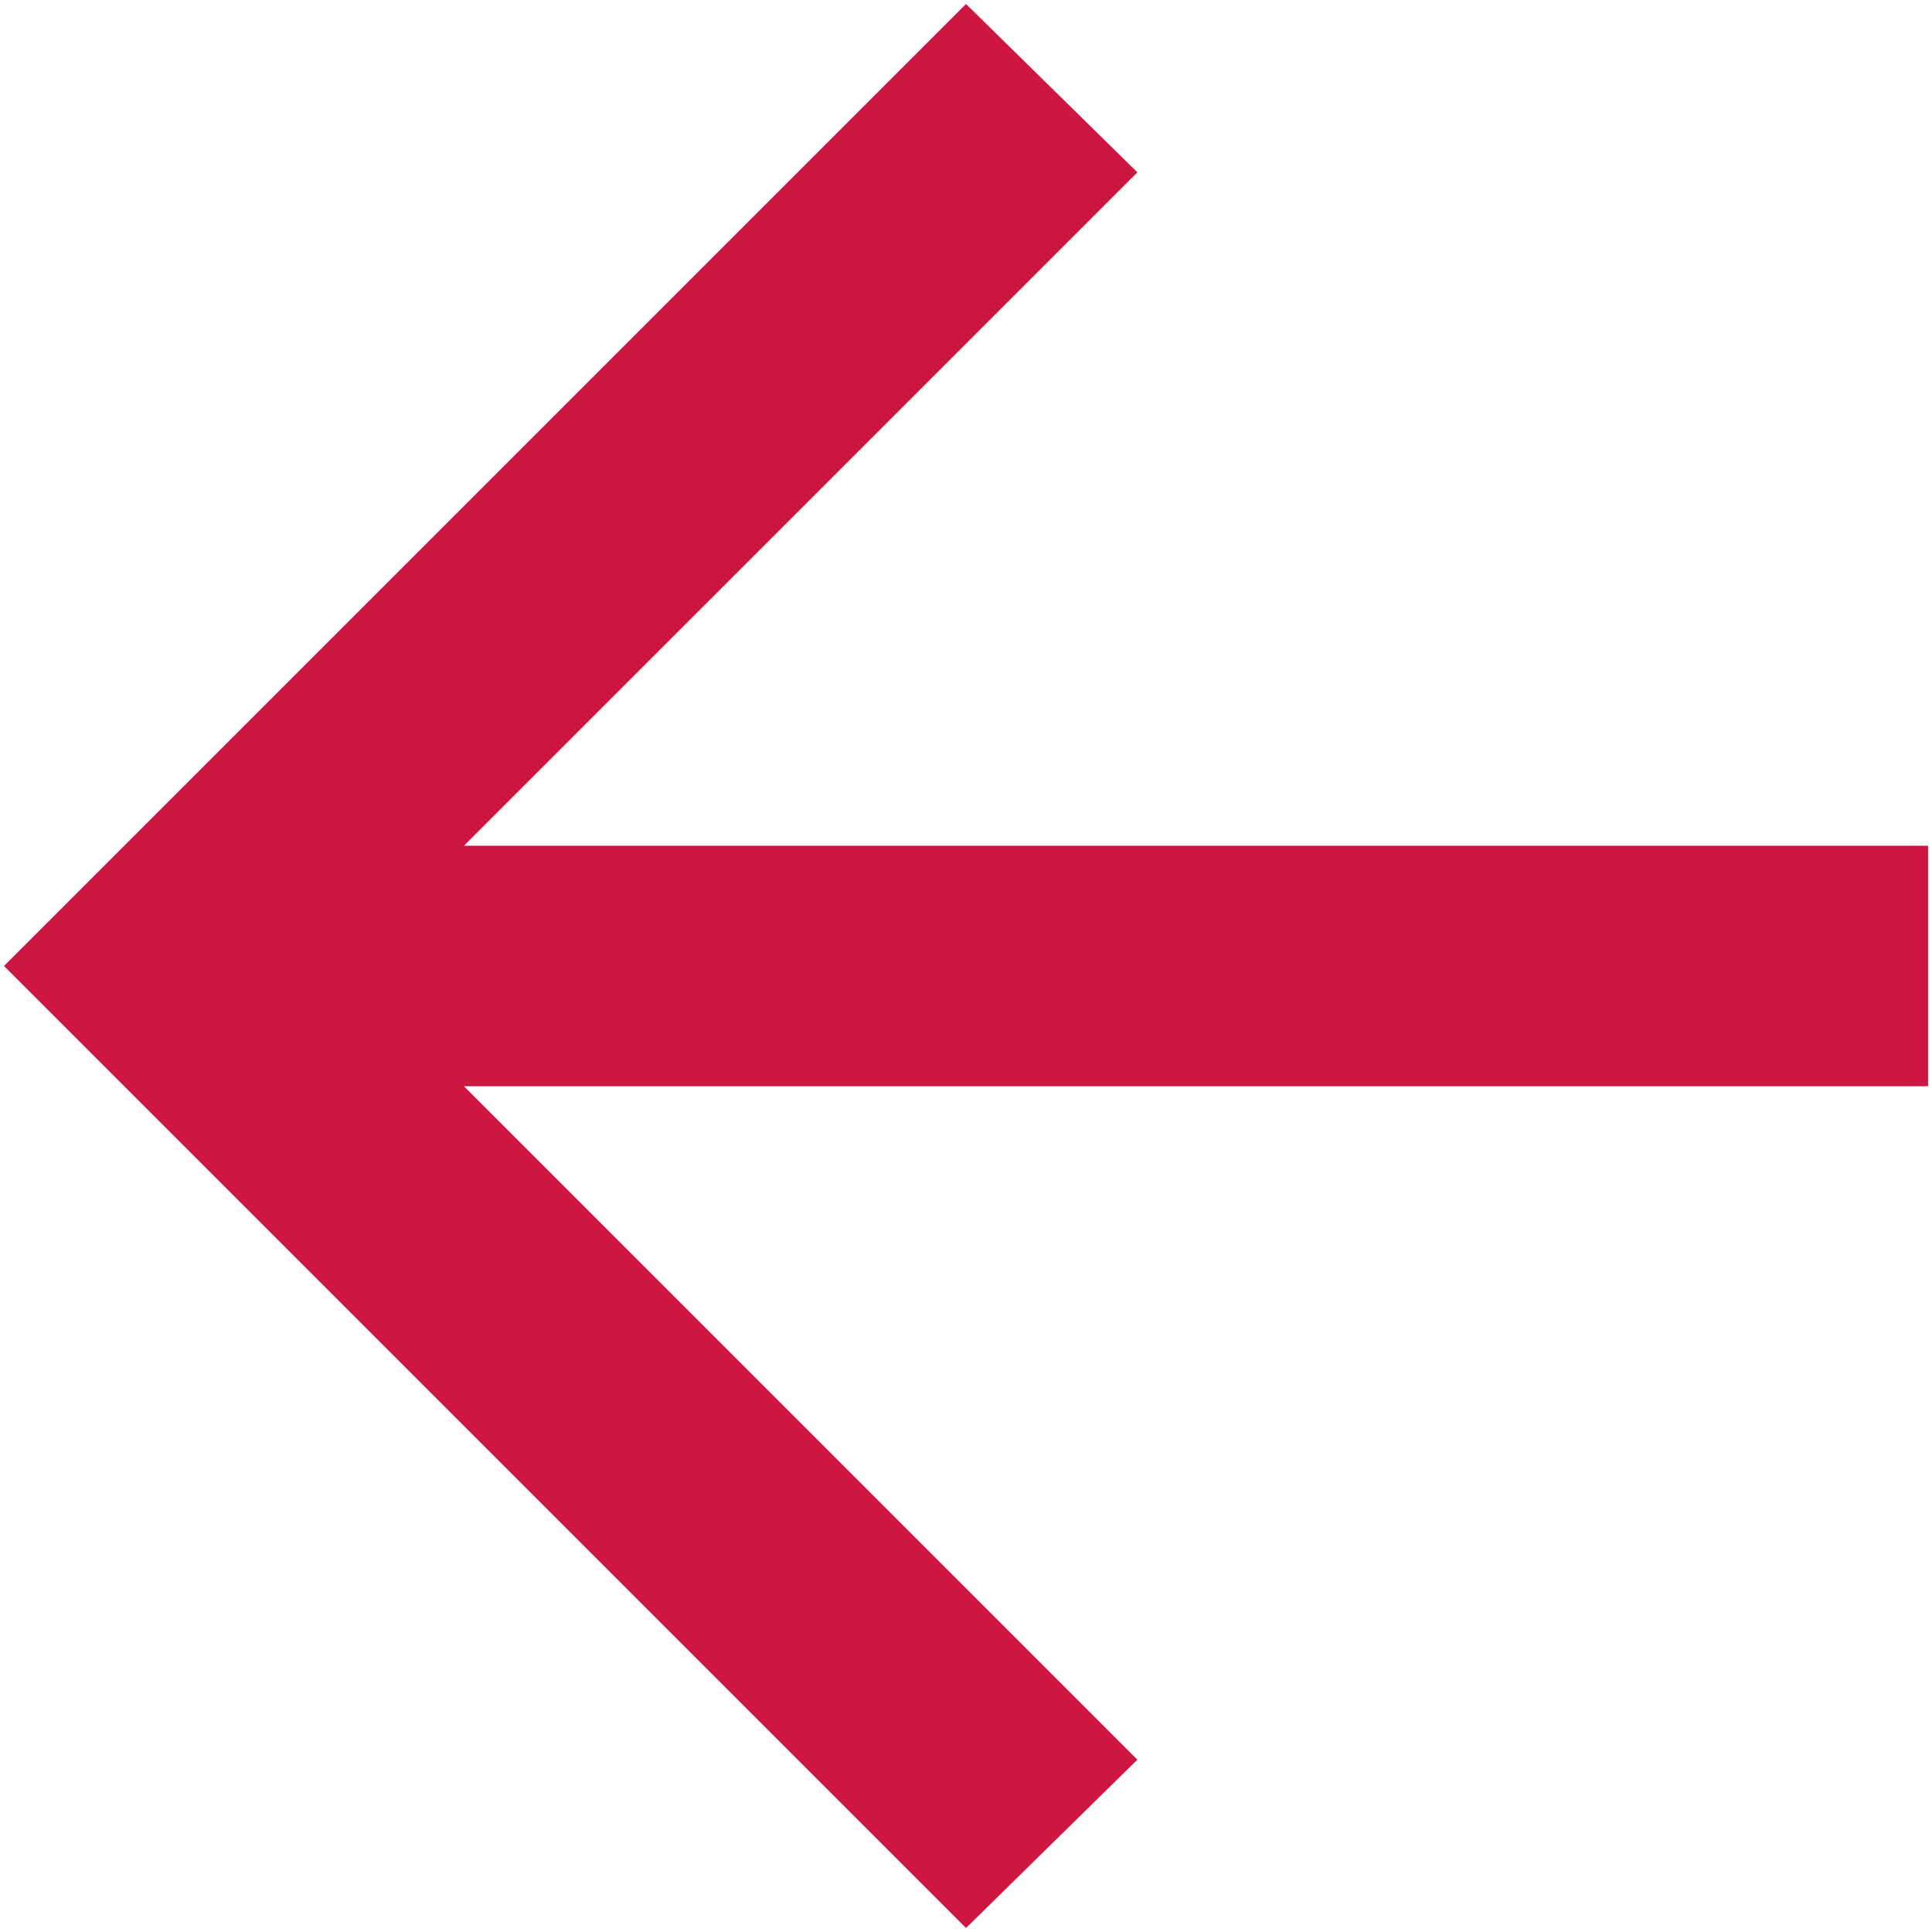
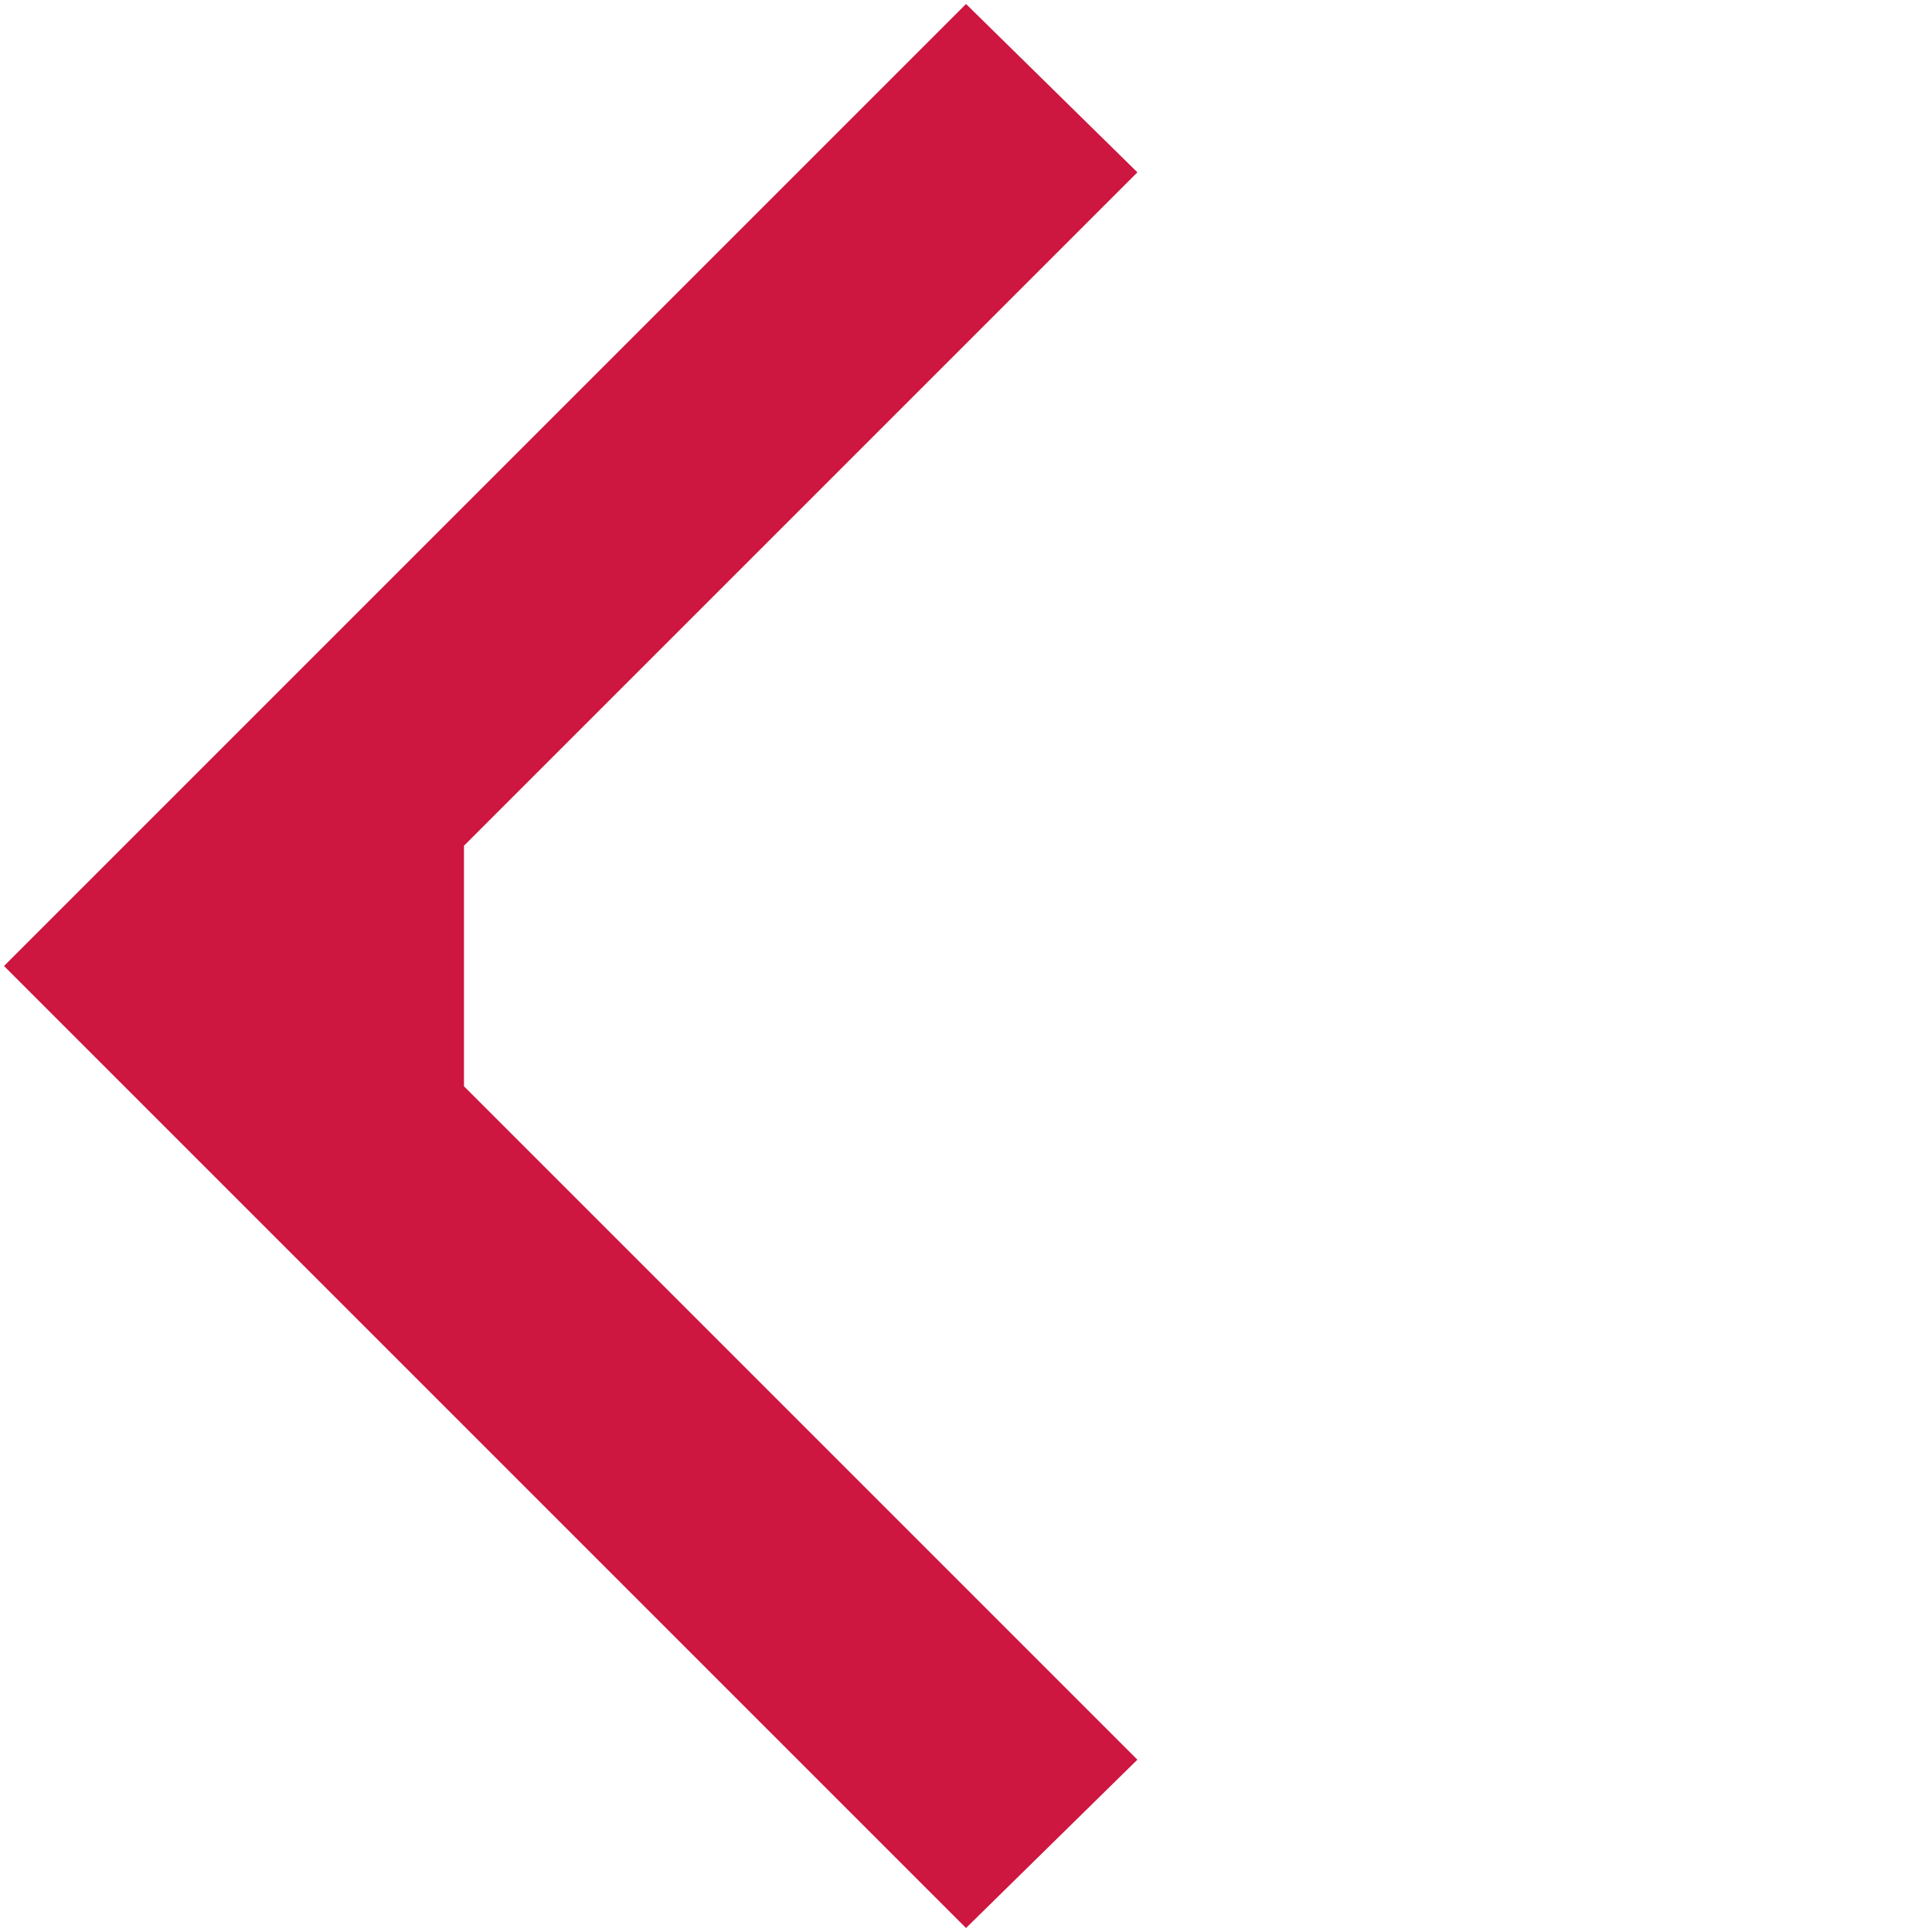
<svg xmlns="http://www.w3.org/2000/svg" width="81" height="81" viewBox="0 0 81 81" fill="none">
-   <path d="M40.501 80.833L0.168 40.5L40.501 0.167L47.686 7.225L19.452 35.458H80.835V45.542H19.452L47.686 73.775L40.501 80.833Z" fill="#CD1640" />
+   <path d="M40.501 80.833L0.168 40.5L40.501 0.167L47.686 7.225L19.452 35.458V45.542H19.452L47.686 73.775L40.501 80.833Z" fill="#CD1640" />
</svg>